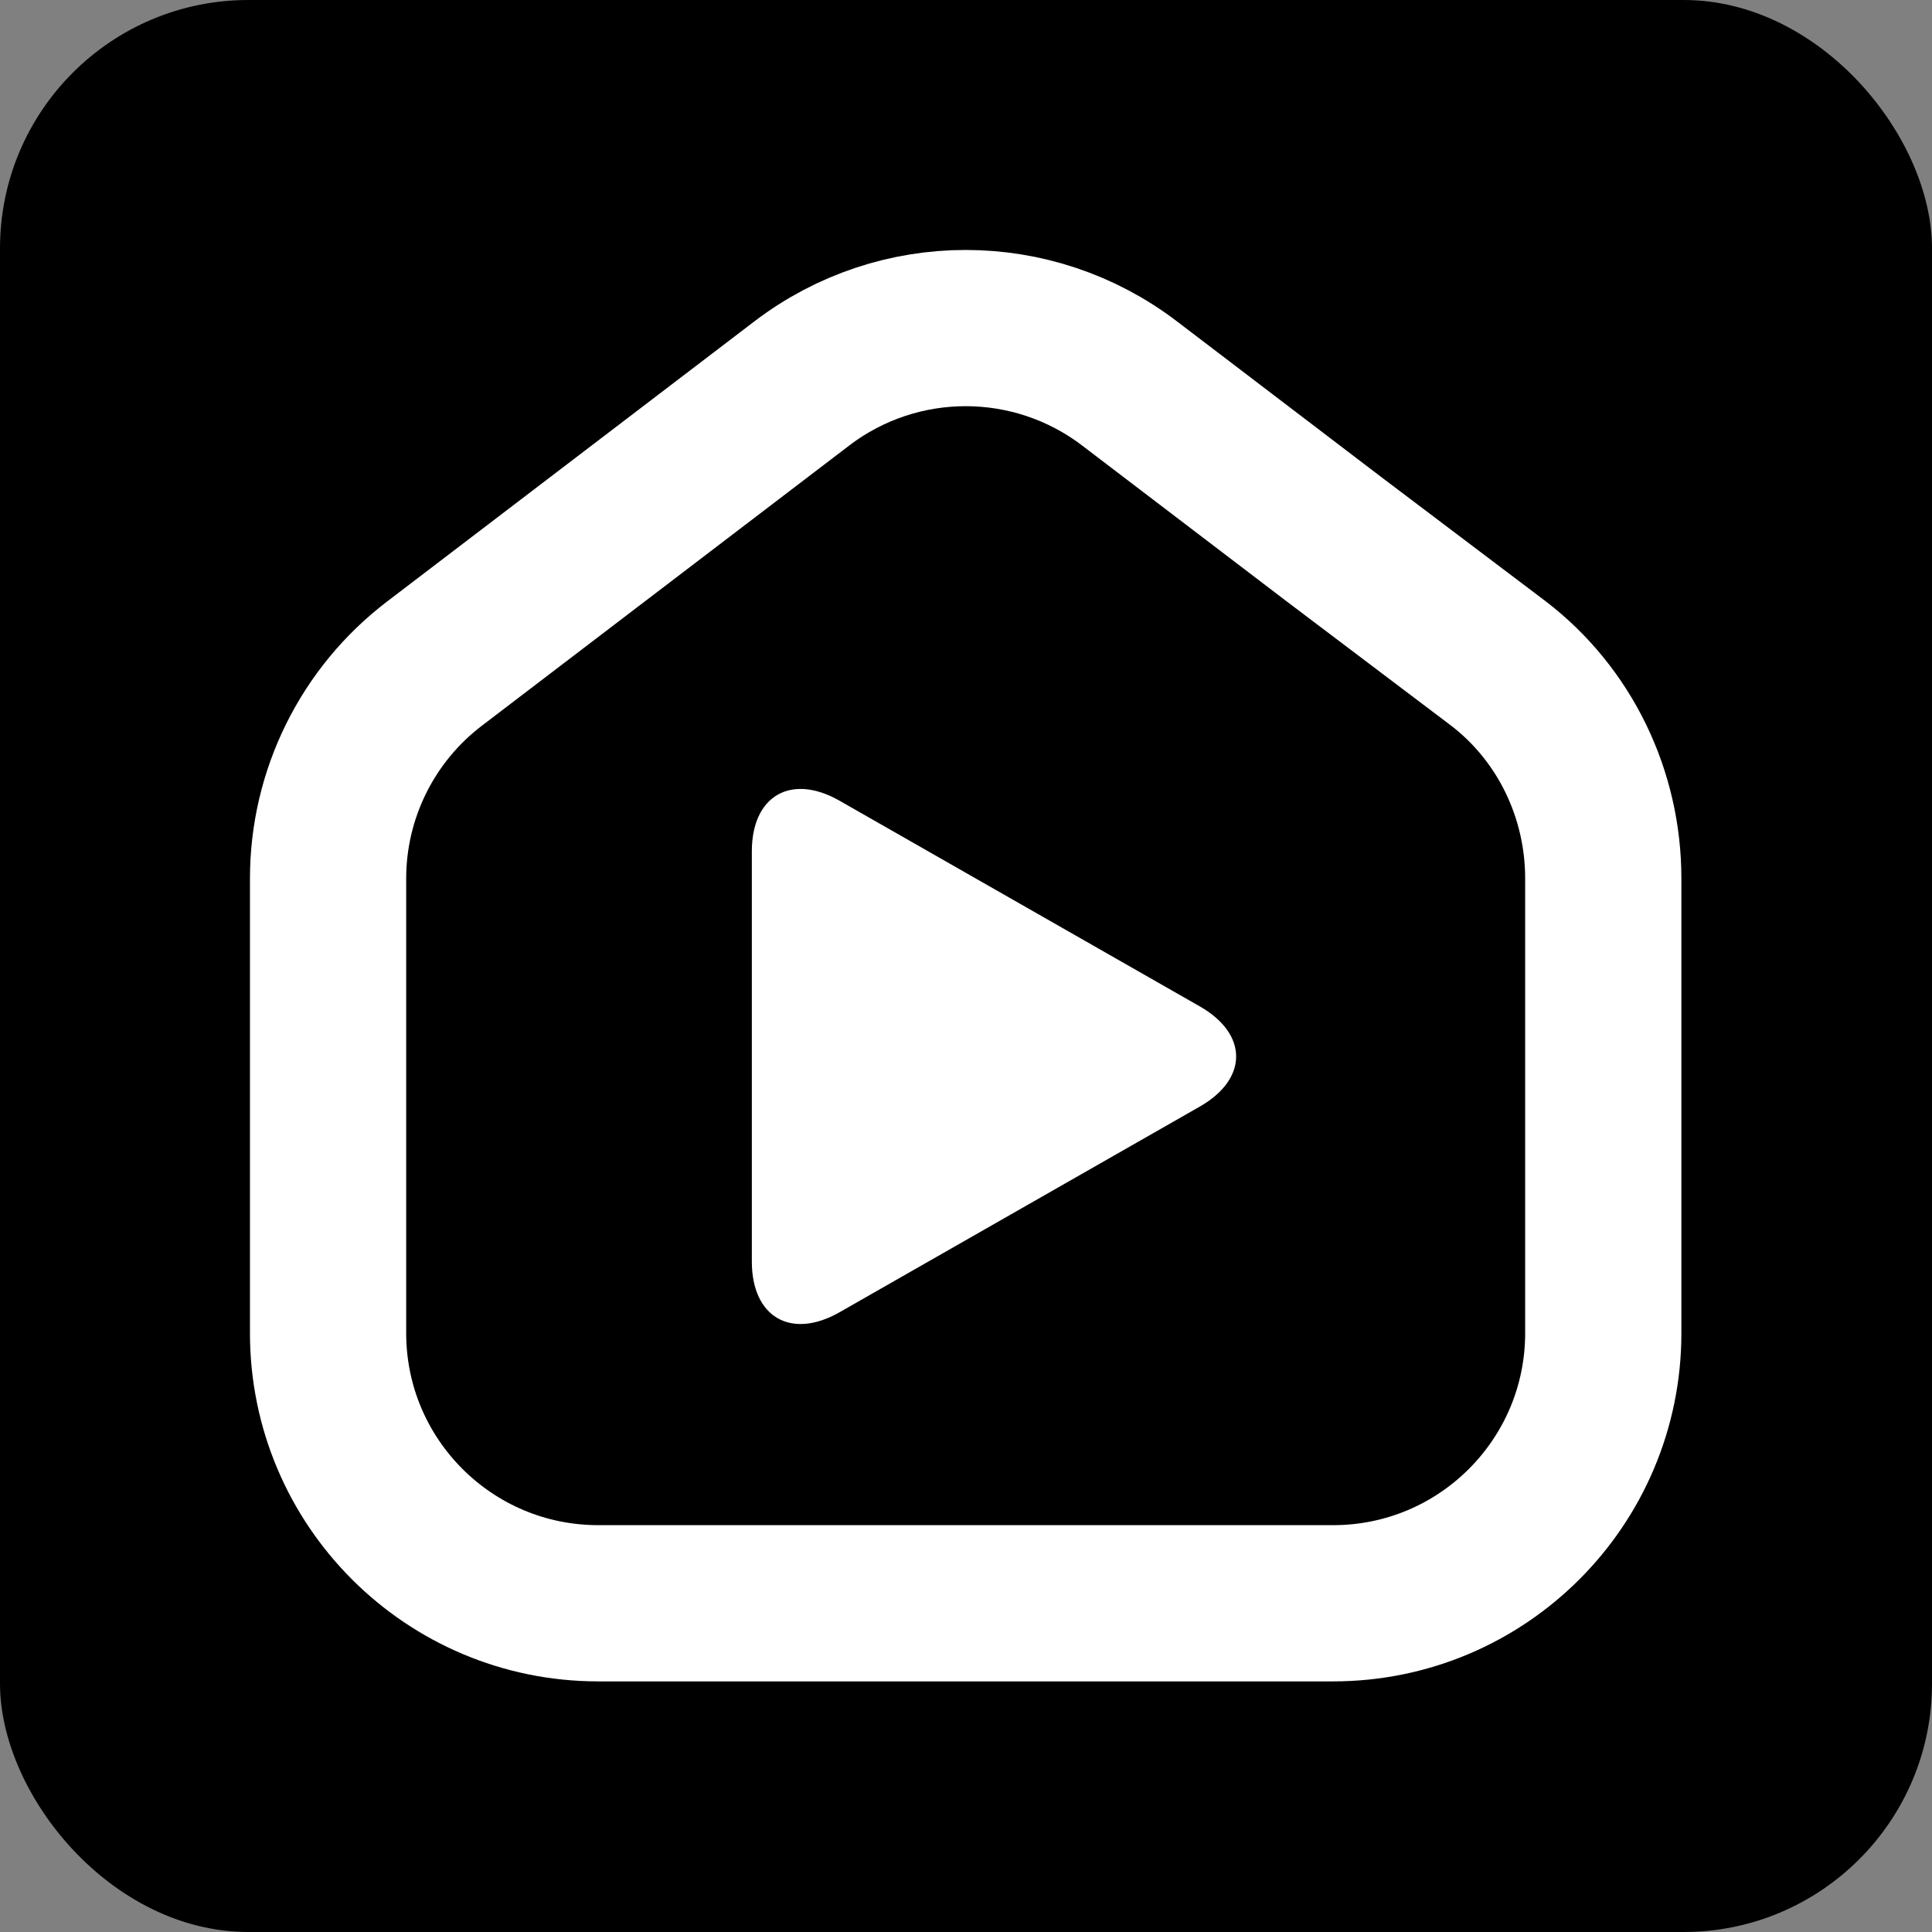
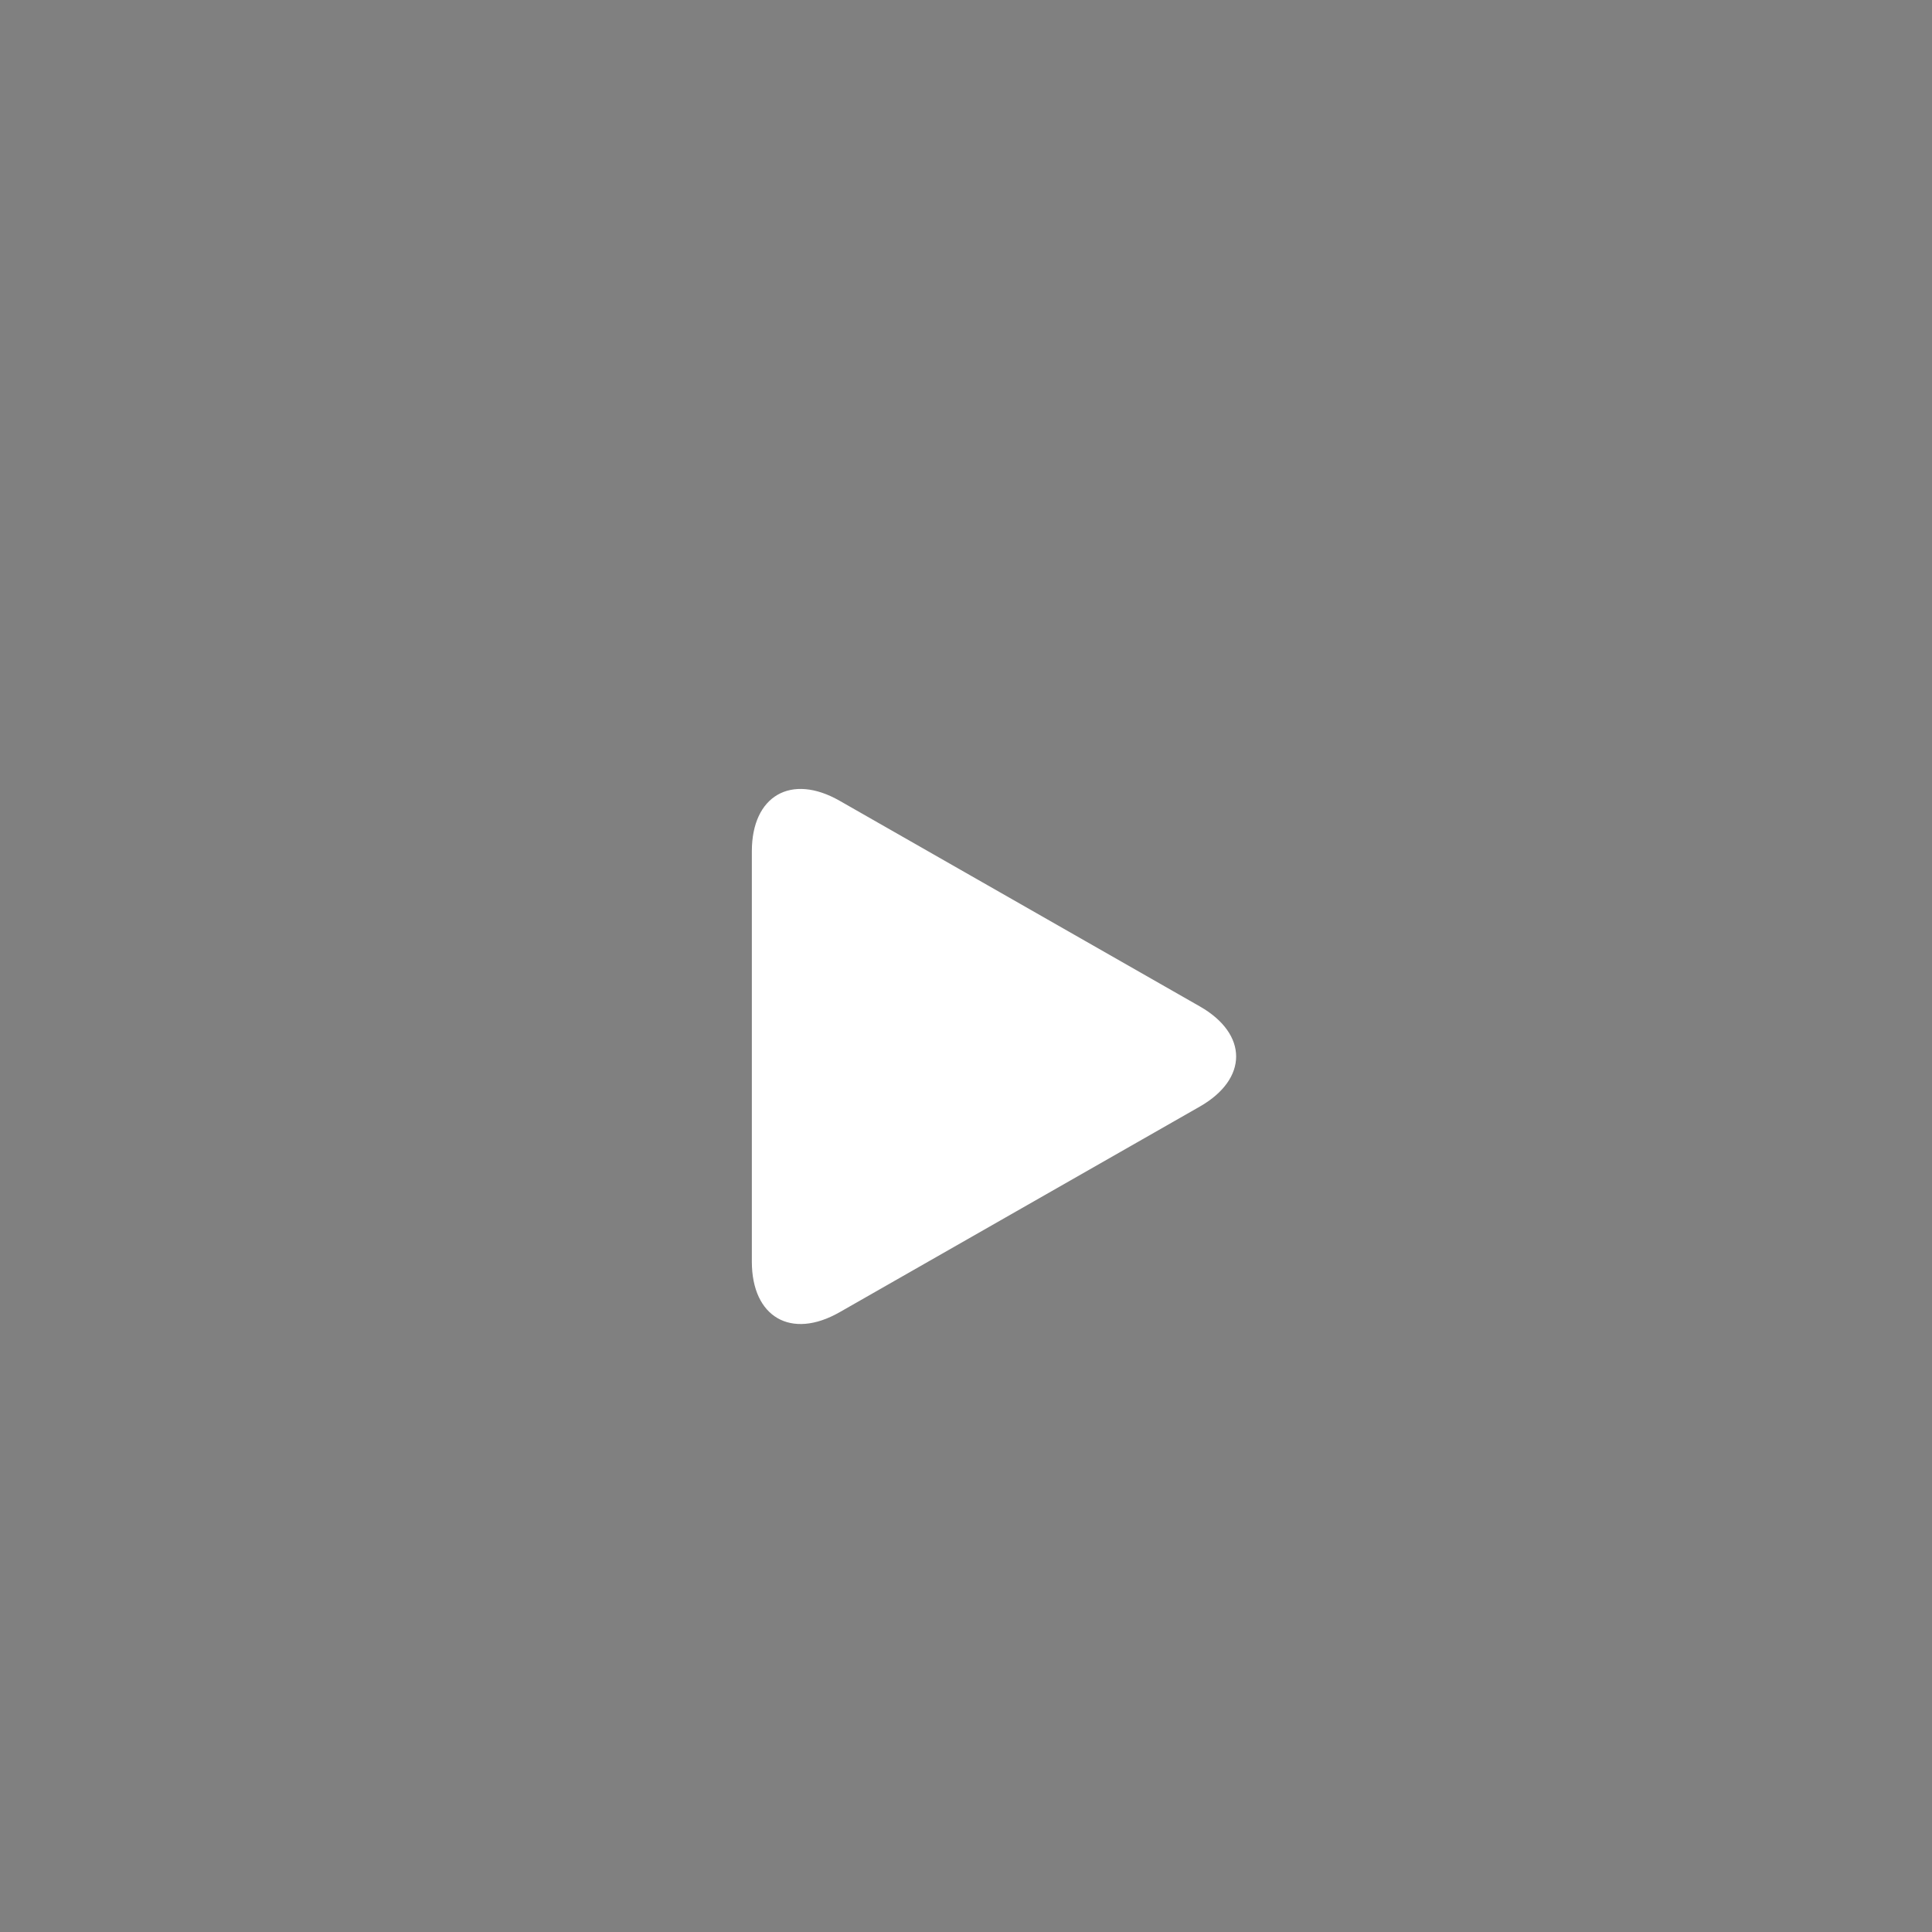
<svg xmlns="http://www.w3.org/2000/svg" width="371" height="371" viewBox="0 0 371 371" fill="none">
  <rect x="0" y="0" width="371" height="371" fill="#808080" stroke="none" />
-   <rect width="371" height="371" rx="47.696" fill="black" />
  <path d="M161.224 153.766C151.919 148.452 144.375 152.805 144.375 163.481V242.262C144.375 252.948 151.919 257.295 161.224 251.987L230.394 212.497C239.702 207.181 239.702 198.569 230.394 193.255L161.224 153.766Z" fill="white" />
-   <path d="M287.642 127.331C300.509 137.145 307.875 152.513 307.875 168.695V255.995C307.875 284.648 284.648 307.875 255.995 307.875H114.88C86.227 307.875 63 284.648 63 255.995V168.695C63 160.712 64.842 152.836 68.384 145.681C71.925 138.527 77.07 132.286 83.418 127.444L153.975 73.629C172.556 59.457 198.319 59.457 216.9 73.629L255.995 103.42L287.642 127.331Z" stroke="white" stroke-width="30" stroke-miterlimit="10" stroke-linecap="round" stroke-linejoin="round" />
</svg>